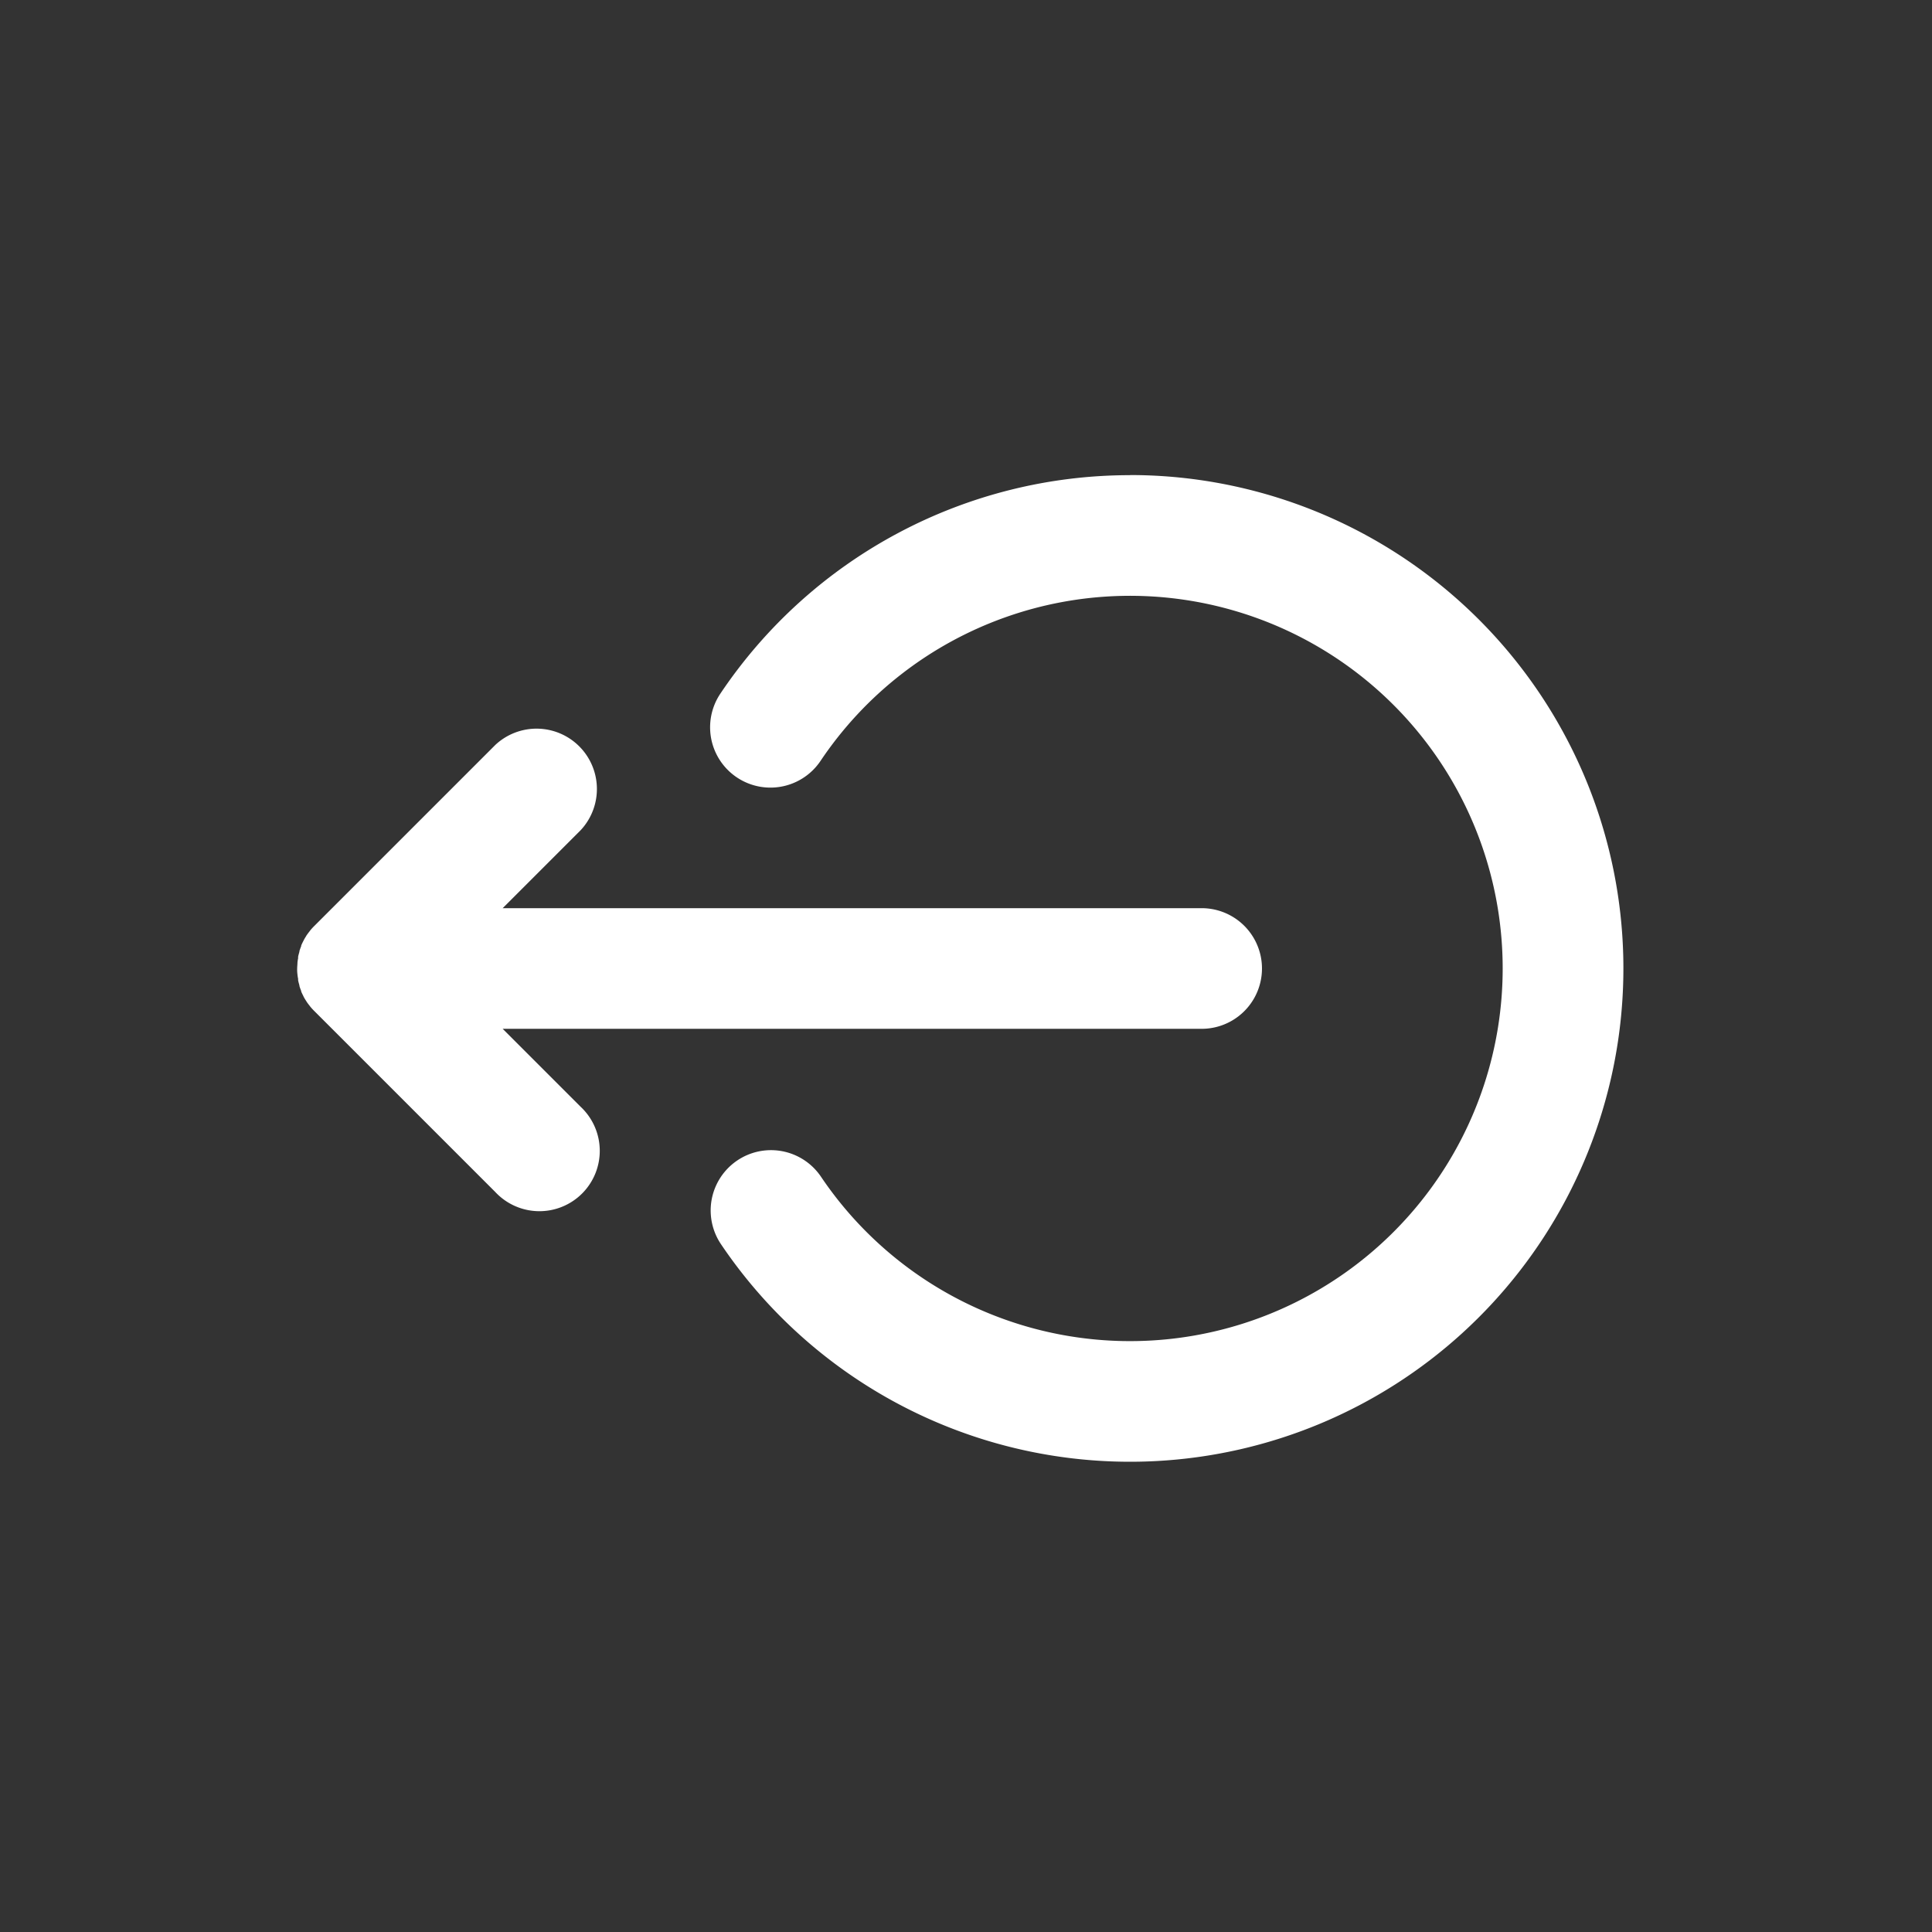
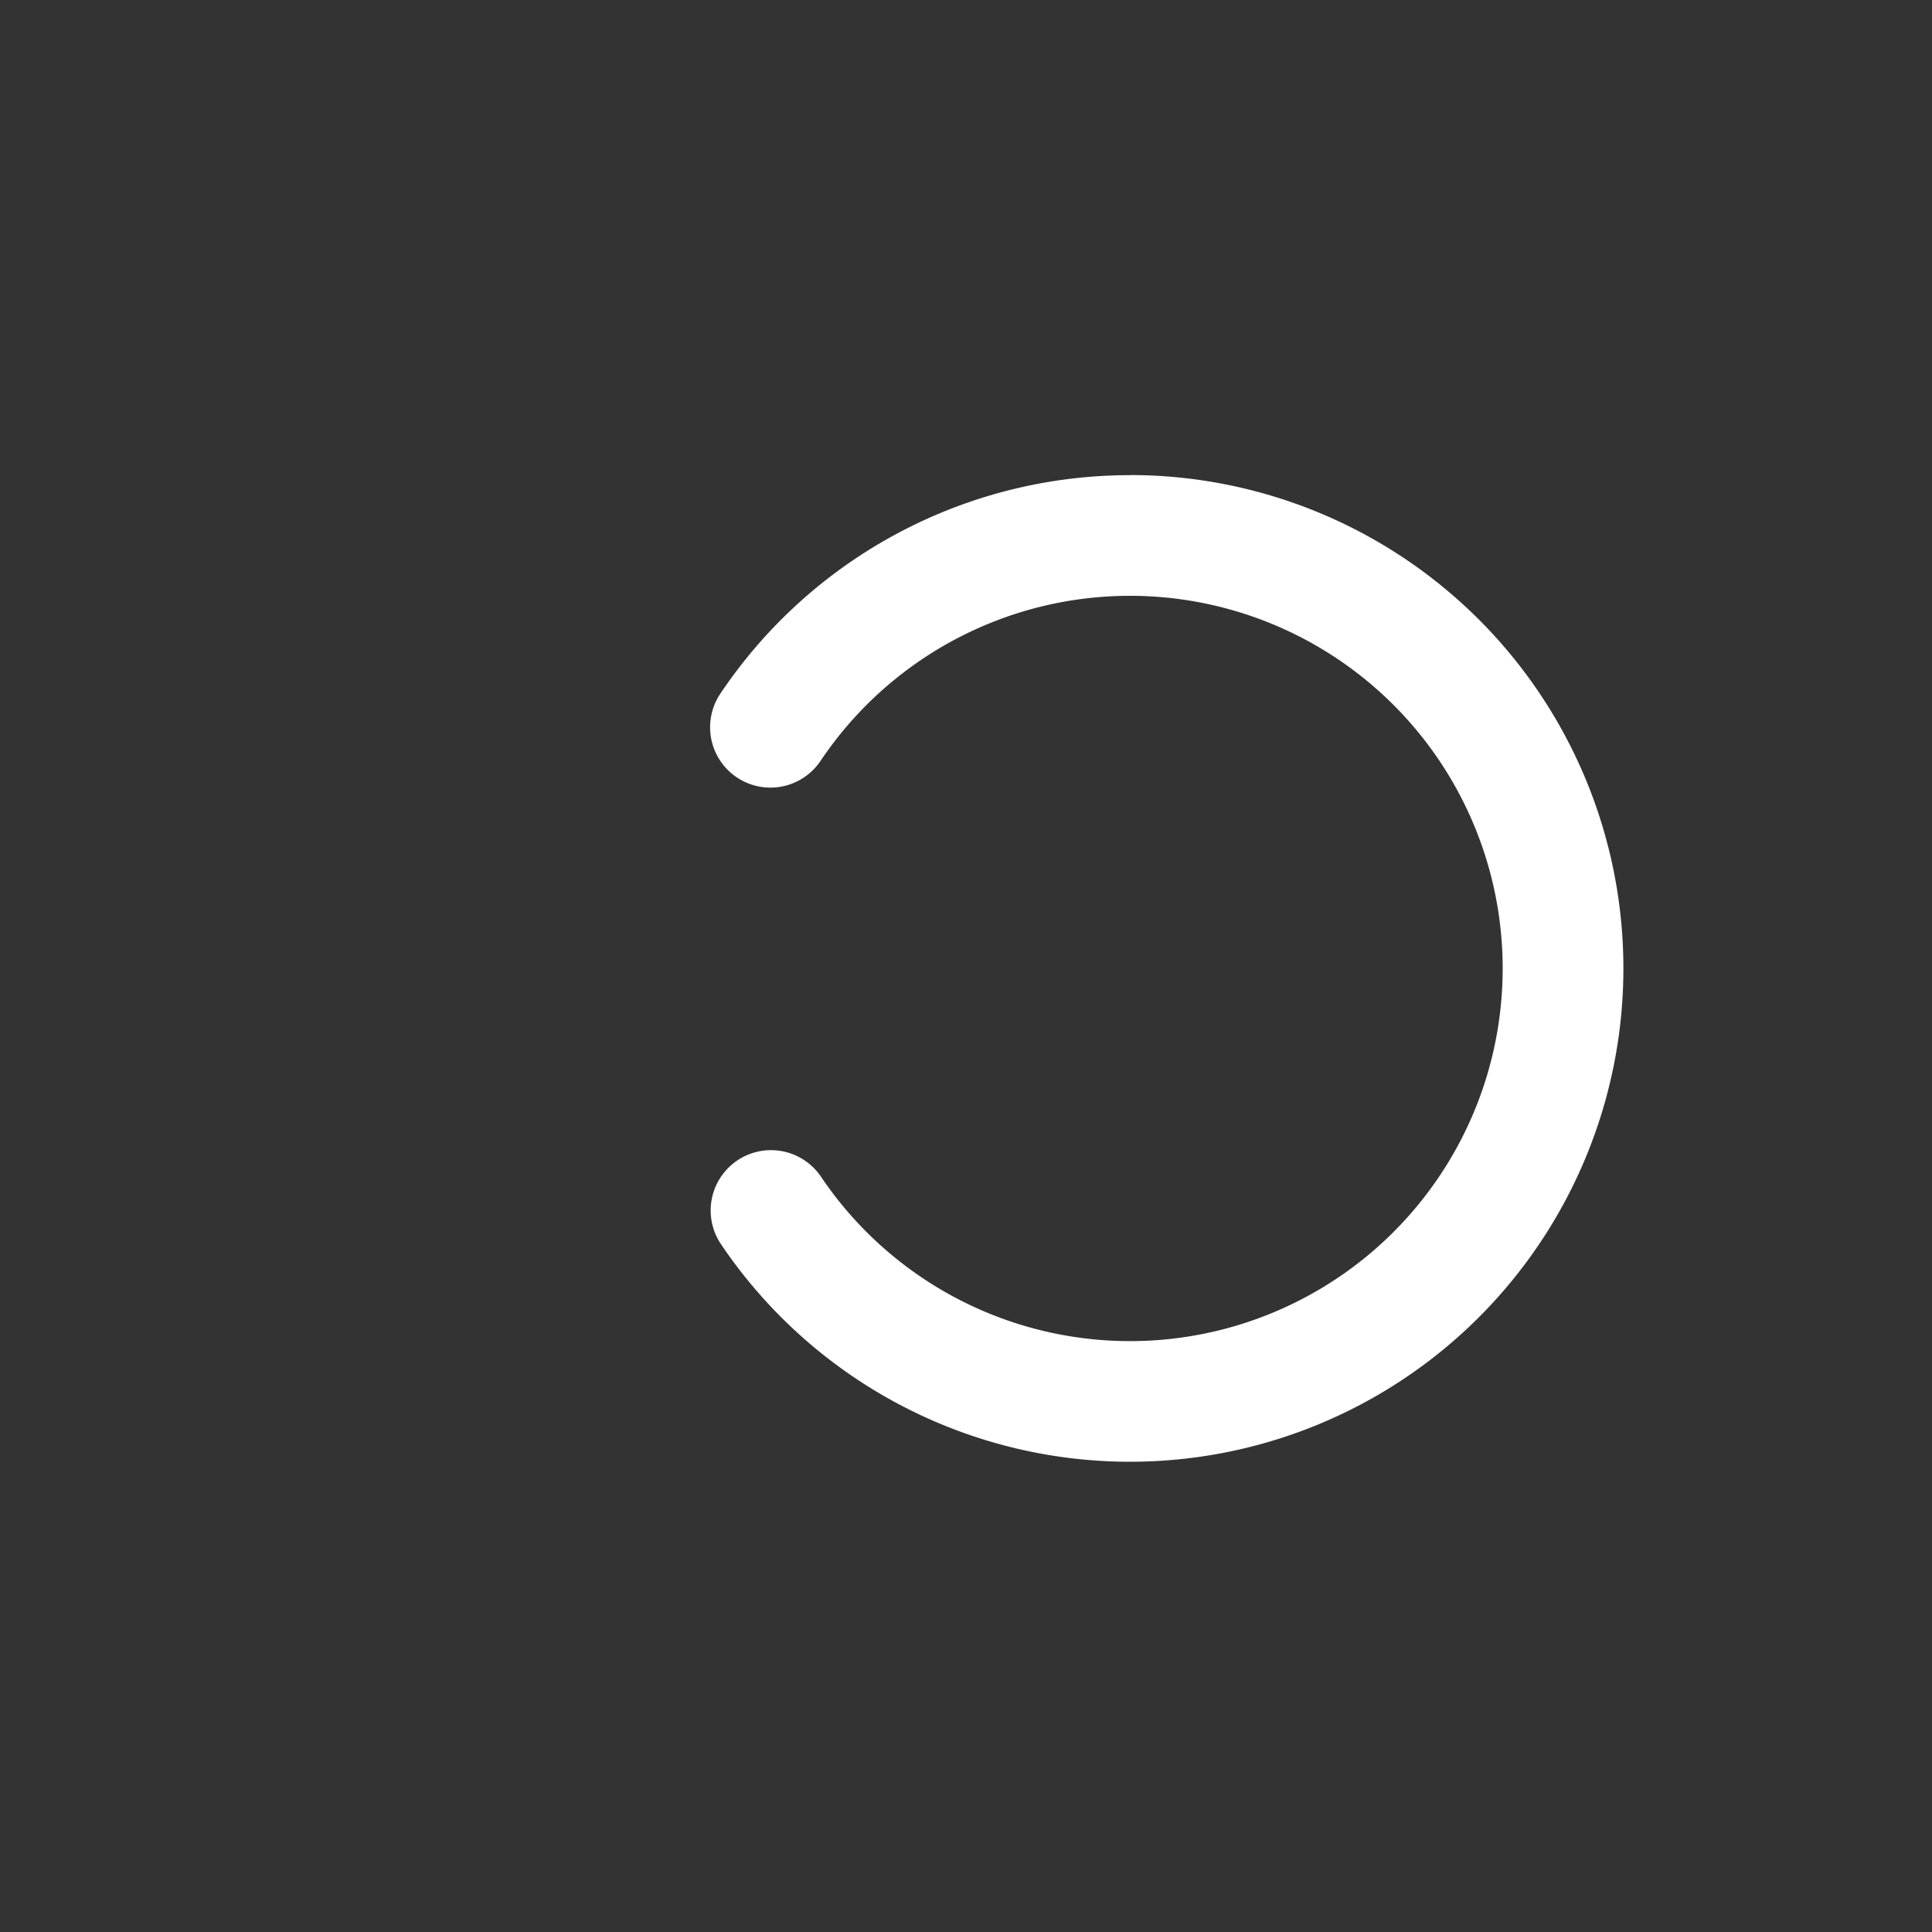
<svg xmlns="http://www.w3.org/2000/svg" width="32.527" height="32.527" viewBox="0 0 32.527 32.527">
  <rect x="0" y="0" width="32.527" height="32.527" fill="#333333" stroke="none" />
  <g id="Grupo_171" data-name="Grupo 171" transform="translate(-1289.184 -306.712)">
-     <path id="Caminho_595" data-name="Caminho 595" d="M313.363,387.1a16.263,16.263,0,1,0,16.263,16.263A16.326,16.326,0,0,0,313.363,387.1Z" transform="translate(992.084 -80.388)" fill="rgba(1,1,1,0)" />
    <g id="Grupo_172" data-name="Grupo 172" transform="translate(1294.115 314.712)">
-       <path id="Caminho_633" data-name="Caminho 633" d="M3.532,110.072H15.3a1.015,1.015,0,0,0,0-2.031H3.532l1.313-1.313a1.016,1.016,0,0,0-1.436-1.436L.362,108.339a.986.986,0,0,0-.068.074c-.005.006-.009.013-.015.02s-.03.039-.045.06-.007.013-.011.019a.658.658,0,0,0-.04.068l-.007.014c-.013.024-.025.05-.036.076l0,.01c-.011.027-.021.055-.03.083a.063.063,0,0,1,0,.011c-.008.028-.016.056-.022.085v.026a.668.668,0,0,0-.011.072c0,.034-.005.068-.005.1a.638.638,0,0,0,.005.1.677.677,0,0,0,.011.073c0,.008,0,.017,0,.025.006.029.014.058.022.086a.056.056,0,0,1,0,.01.885.885,0,0,0,.03.084.039.039,0,0,0,0,.009c.011.026.023.051.036.076l.006.014q.019.035.041.068l.011.018c.014.021.03.041.045.06s.009.014.015.02a.983.983,0,0,0,.068.074l3.046,3.046a1.016,1.016,0,1,0,1.436-1.436Z" transform="translate(0 -100.751)" fill="#fff" />
      <path id="Caminho_634" data-name="Caminho 634" d="M109.917,42.3a8.3,8.3,0,0,0-6.9,3.678,1.015,1.015,0,0,0,1.686,1.133,6.274,6.274,0,1,1,.008,7,1.015,1.015,0,1,0-1.683,1.137,8.306,8.306,0,1,0,6.887-12.95Z" transform="translate(-95.82 -42.3)" fill="#fff" />
    </g>
  </g>
</svg>